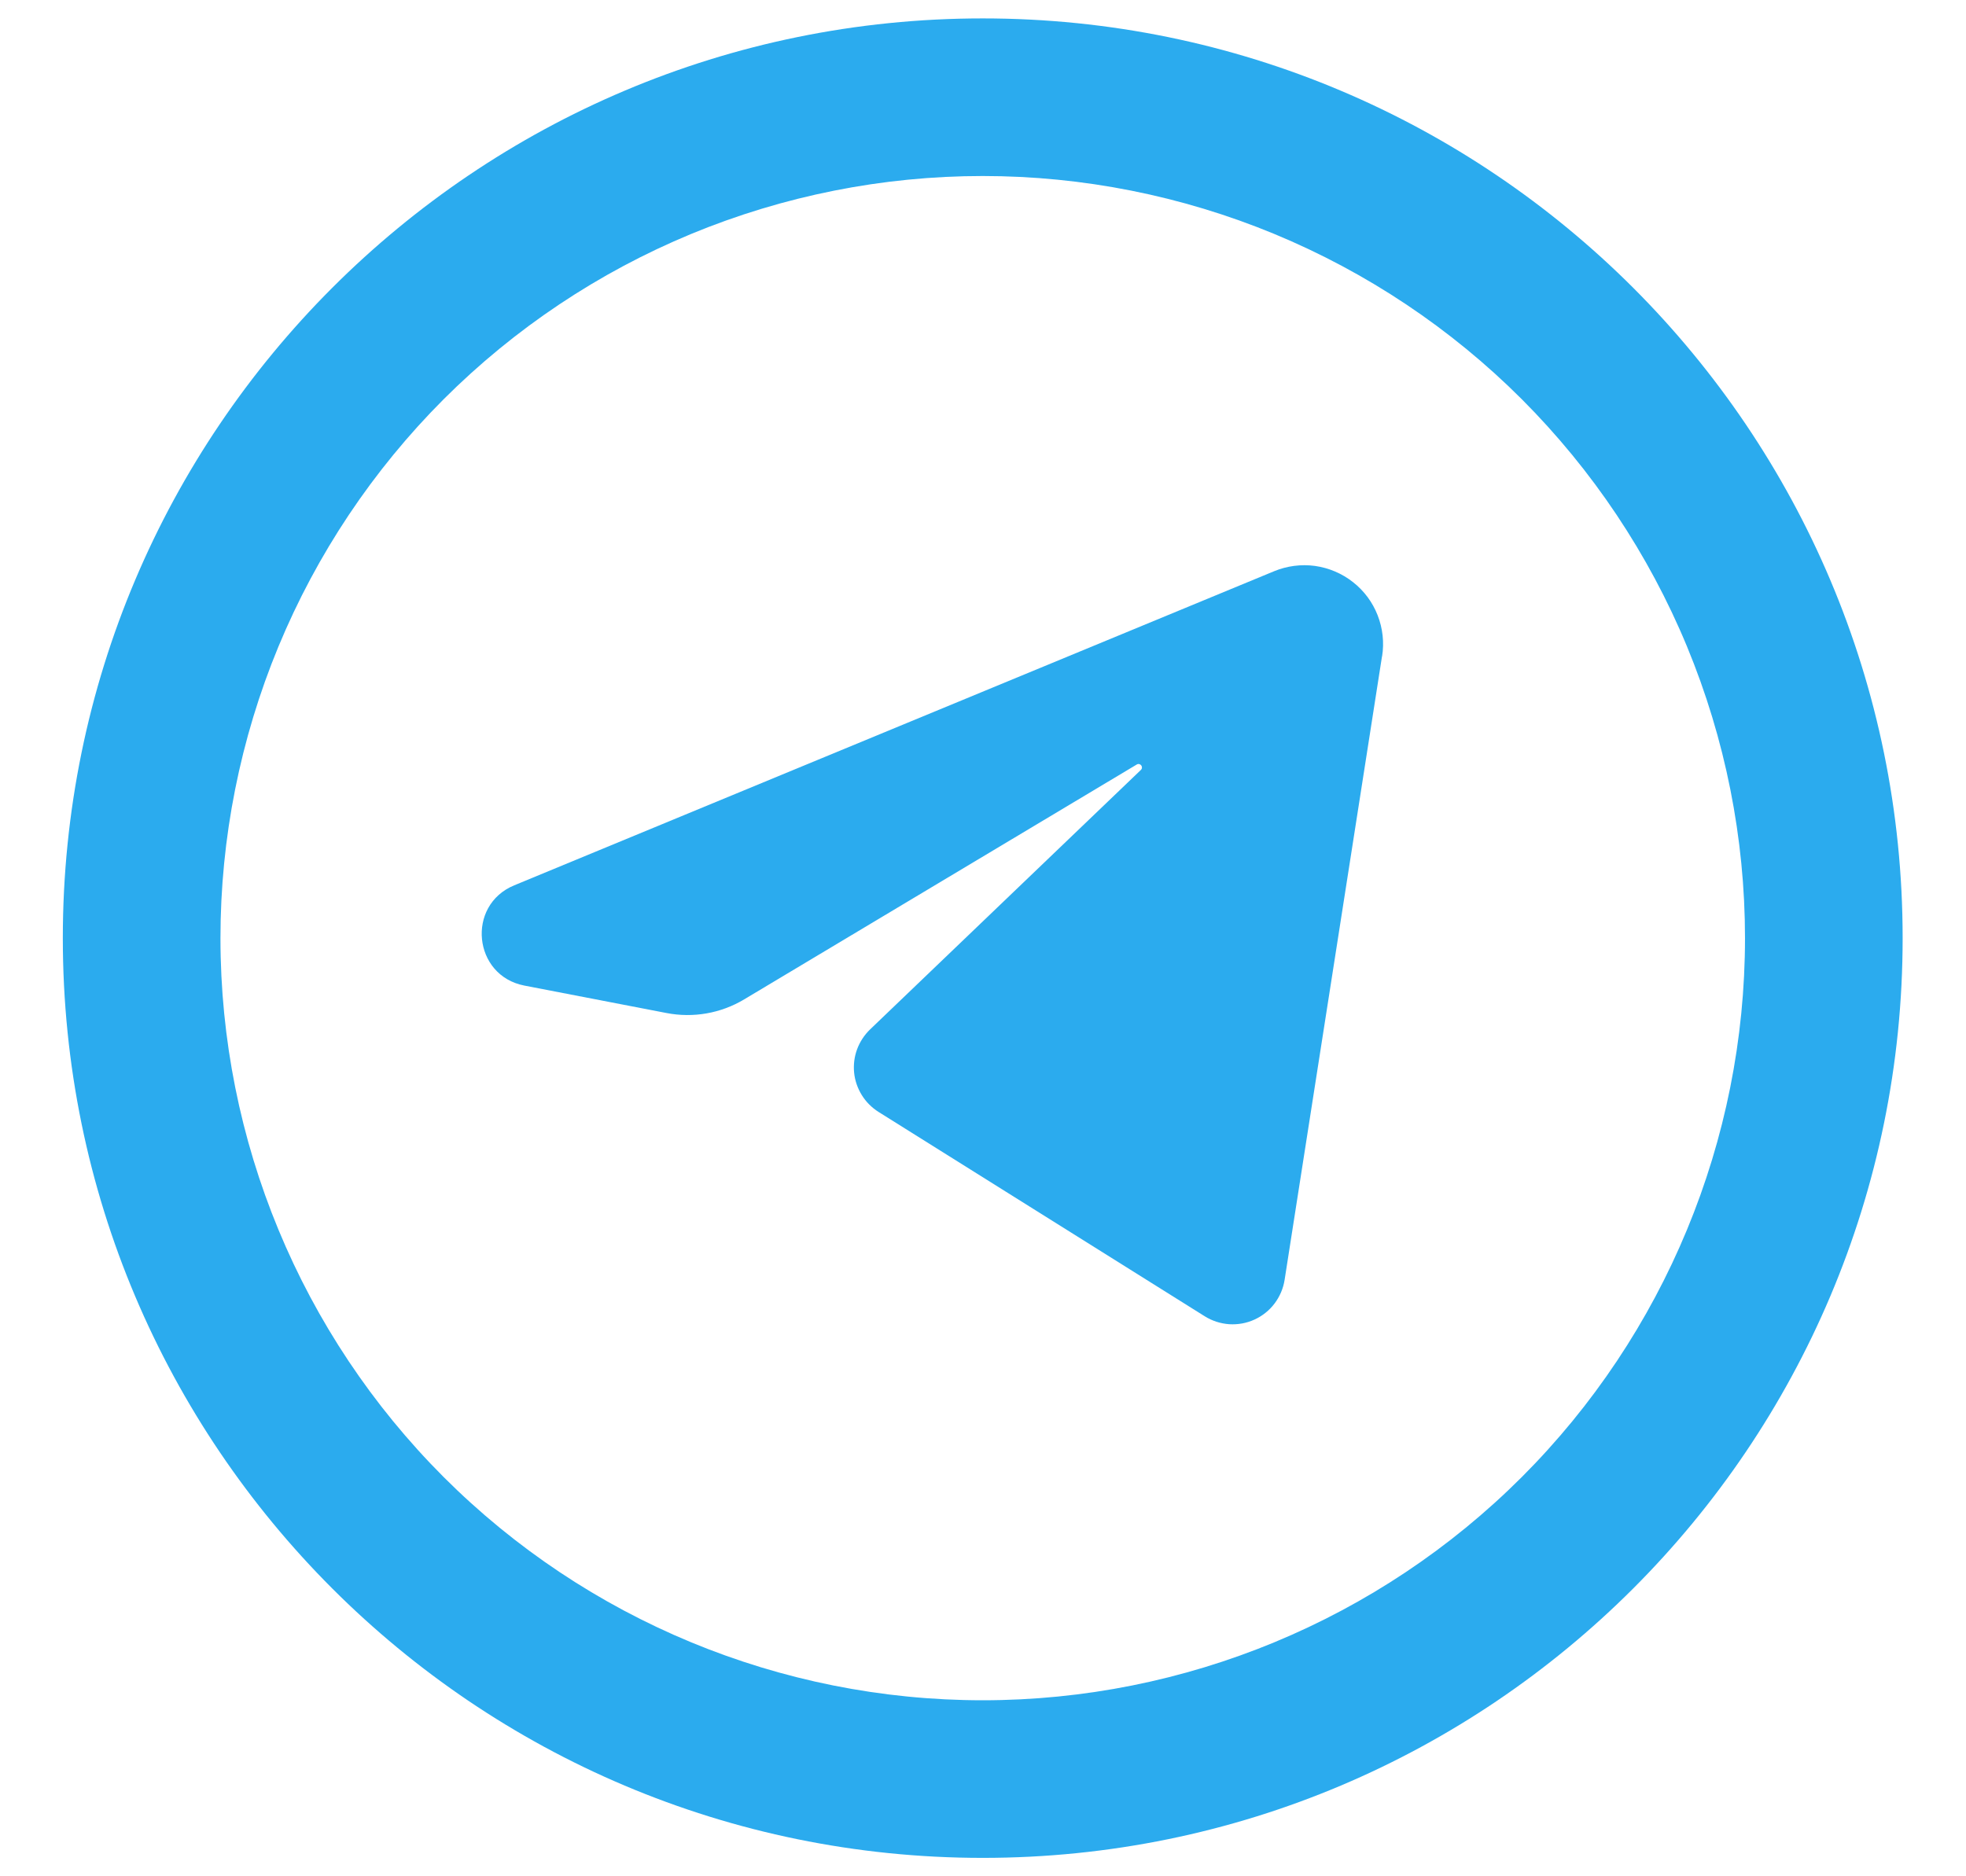
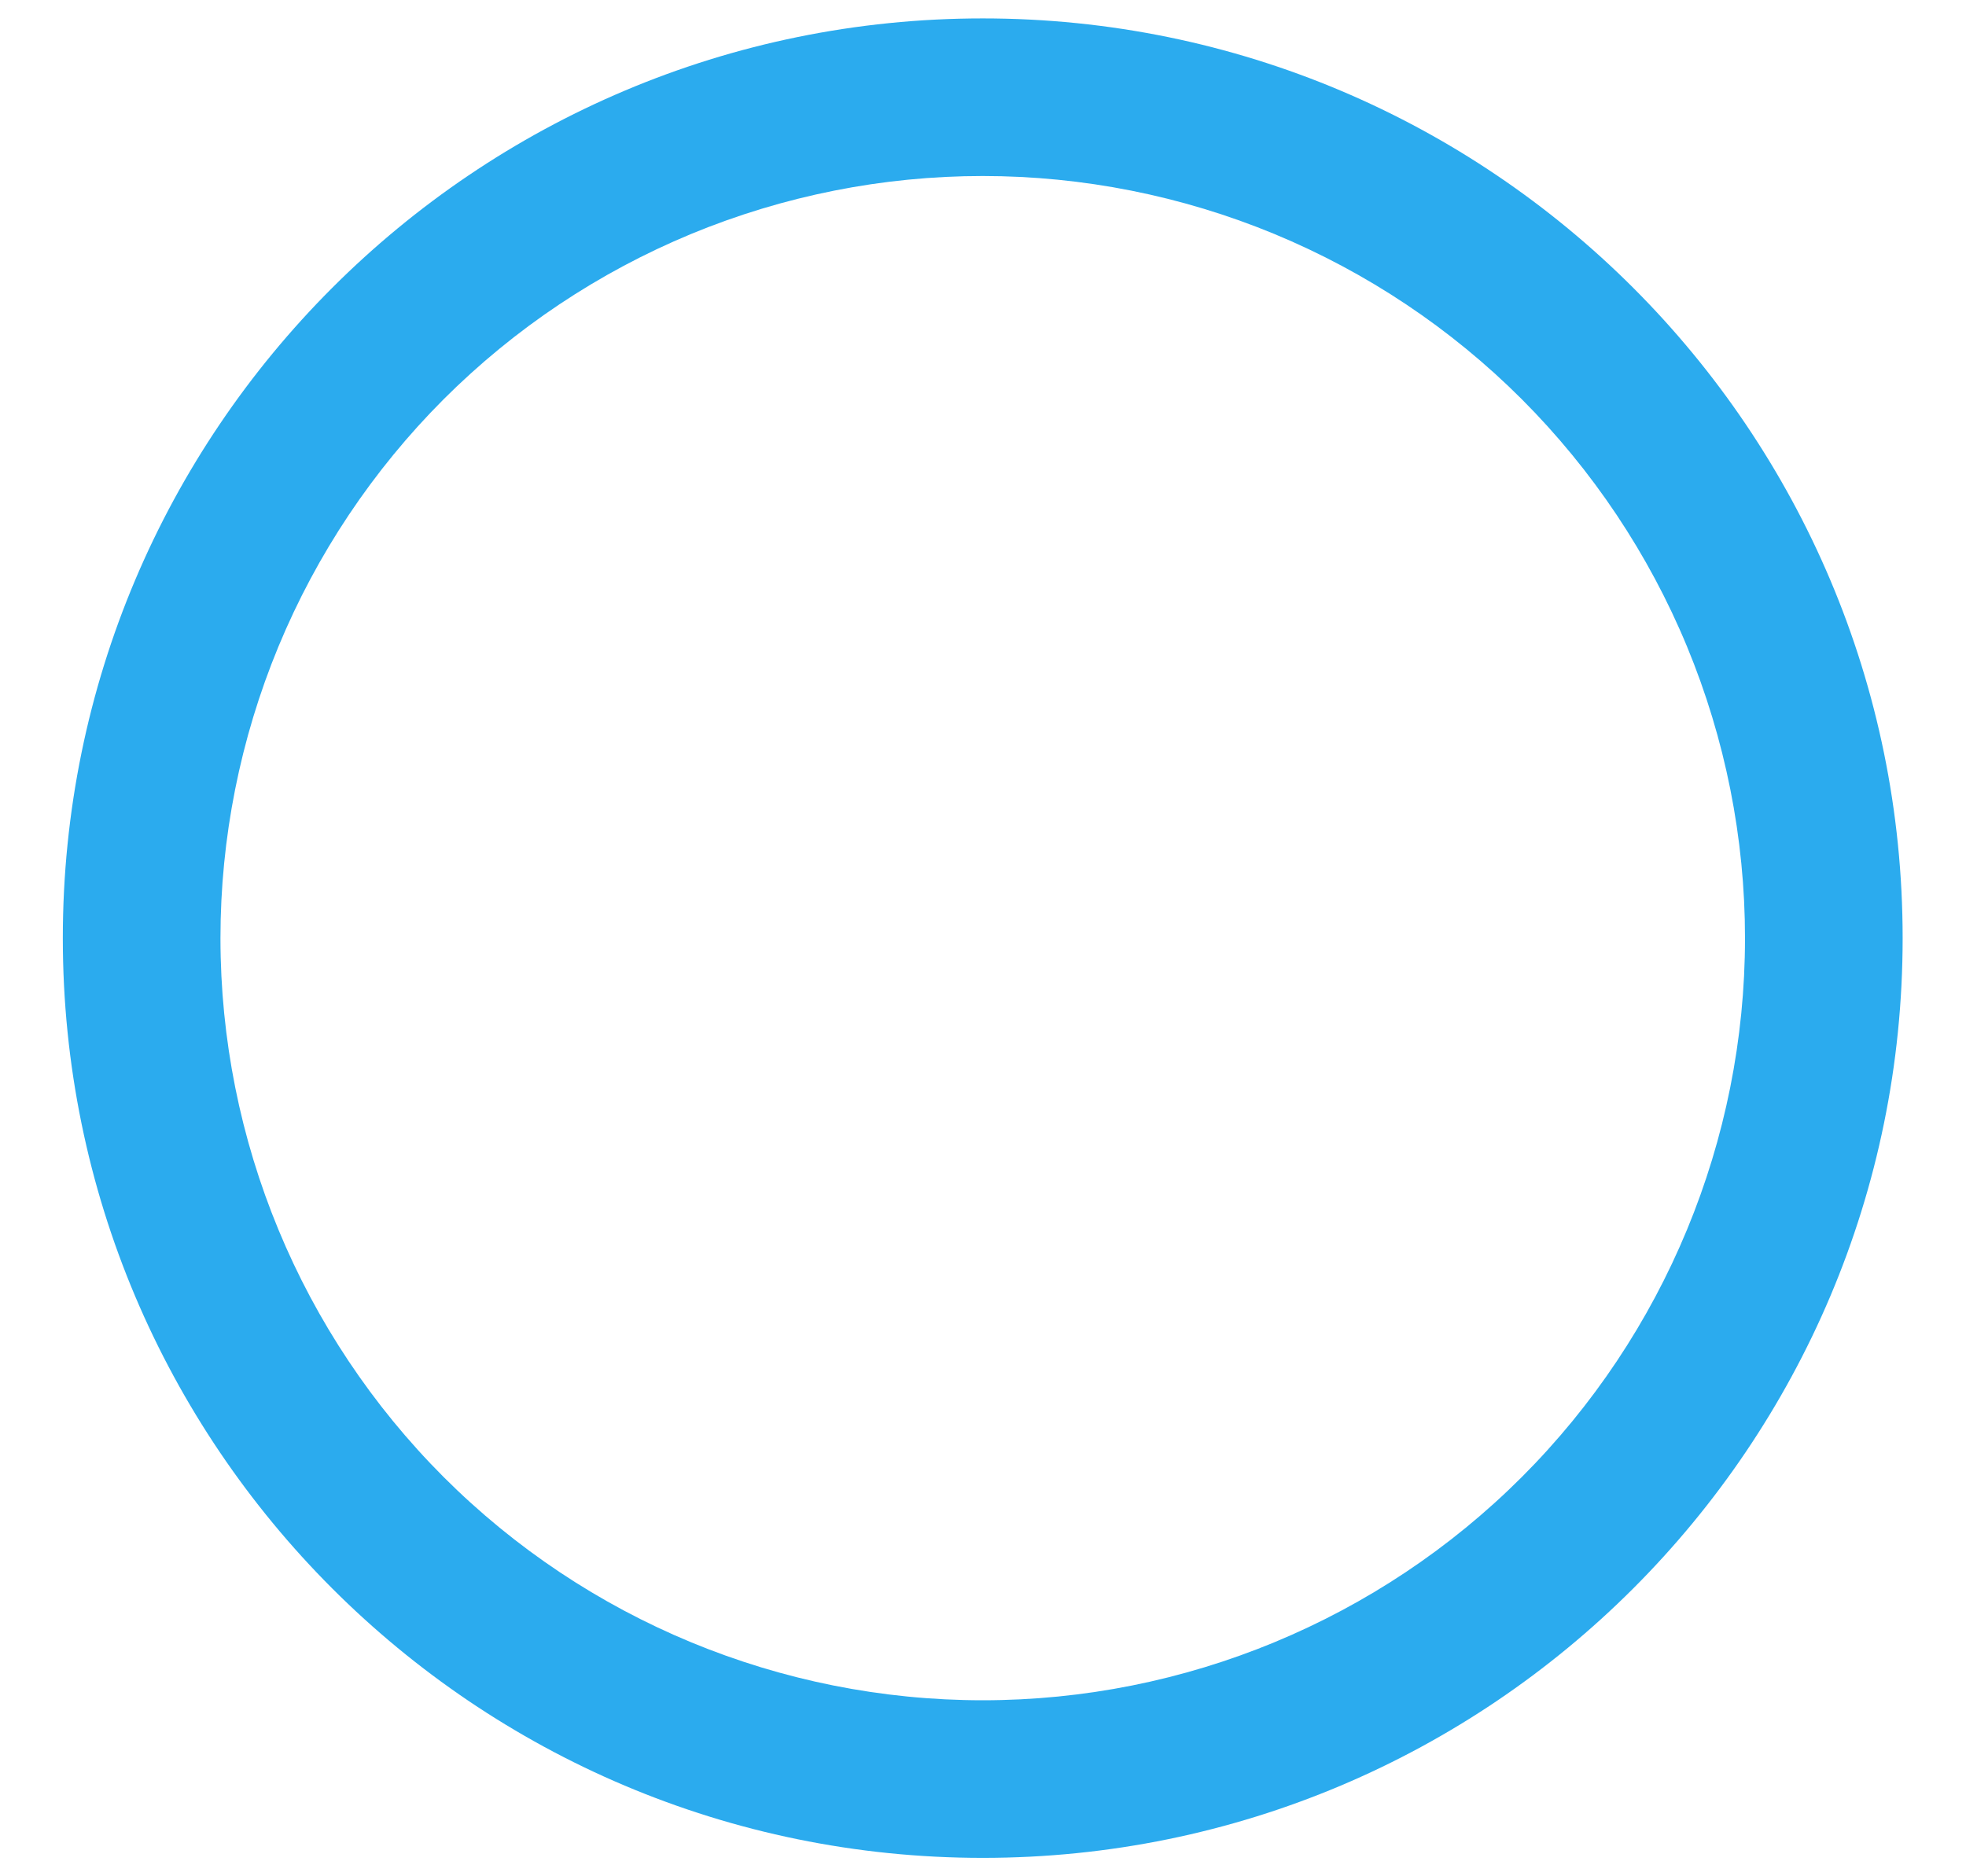
<svg xmlns="http://www.w3.org/2000/svg" width="22" height="21" viewBox="0 0 22 21" fill="none">
-   <path d="M15.465 7.346L14.375 14.325C14.36 14.421 14.321 14.512 14.262 14.59C14.204 14.667 14.126 14.729 14.038 14.769C13.949 14.81 13.852 14.827 13.755 14.821C13.658 14.814 13.564 14.784 13.481 14.732L9.831 12.445C9.755 12.397 9.691 12.333 9.644 12.257C9.597 12.181 9.567 12.096 9.558 12.007C9.549 11.918 9.56 11.828 9.591 11.744C9.622 11.66 9.672 11.584 9.736 11.522L12.766 8.618C12.8 8.586 12.76 8.533 12.72 8.557L8.328 11.185C8.067 11.342 7.757 11.396 7.458 11.338L5.868 11.031C5.294 10.92 5.215 10.132 5.754 9.909L14.256 6.394C14.401 6.334 14.559 6.313 14.715 6.334C14.87 6.356 15.017 6.418 15.14 6.515C15.264 6.612 15.359 6.74 15.416 6.886C15.473 7.032 15.491 7.191 15.466 7.346" fill="#2BABEE" />
  <path fill-rule="evenodd" clip-rule="evenodd" d="M10.997 0.206C5.312 0.206 0.703 4.815 0.703 10.5C0.703 16.185 5.312 20.794 10.997 20.794C16.682 20.794 21.291 16.185 21.291 10.5C21.291 4.815 16.682 0.206 10.997 0.206ZM2.467 10.5C2.467 9.38 2.688 8.271 3.116 7.236C3.545 6.201 4.173 5.261 4.965 4.468C5.758 3.676 6.698 3.048 7.733 2.619C8.768 2.191 9.877 1.97 10.997 1.97C12.117 1.97 13.226 2.191 14.261 2.619C15.296 3.048 16.237 3.676 17.029 4.468C17.821 5.261 18.449 6.201 18.878 7.236C19.306 8.271 19.527 9.38 19.527 10.5C19.527 12.762 18.628 14.932 17.029 16.532C15.429 18.131 13.259 19.03 10.997 19.03C8.735 19.03 6.565 18.131 4.965 16.532C3.366 14.932 2.467 12.762 2.467 10.5Z" fill="#2BABEE" />
</svg>